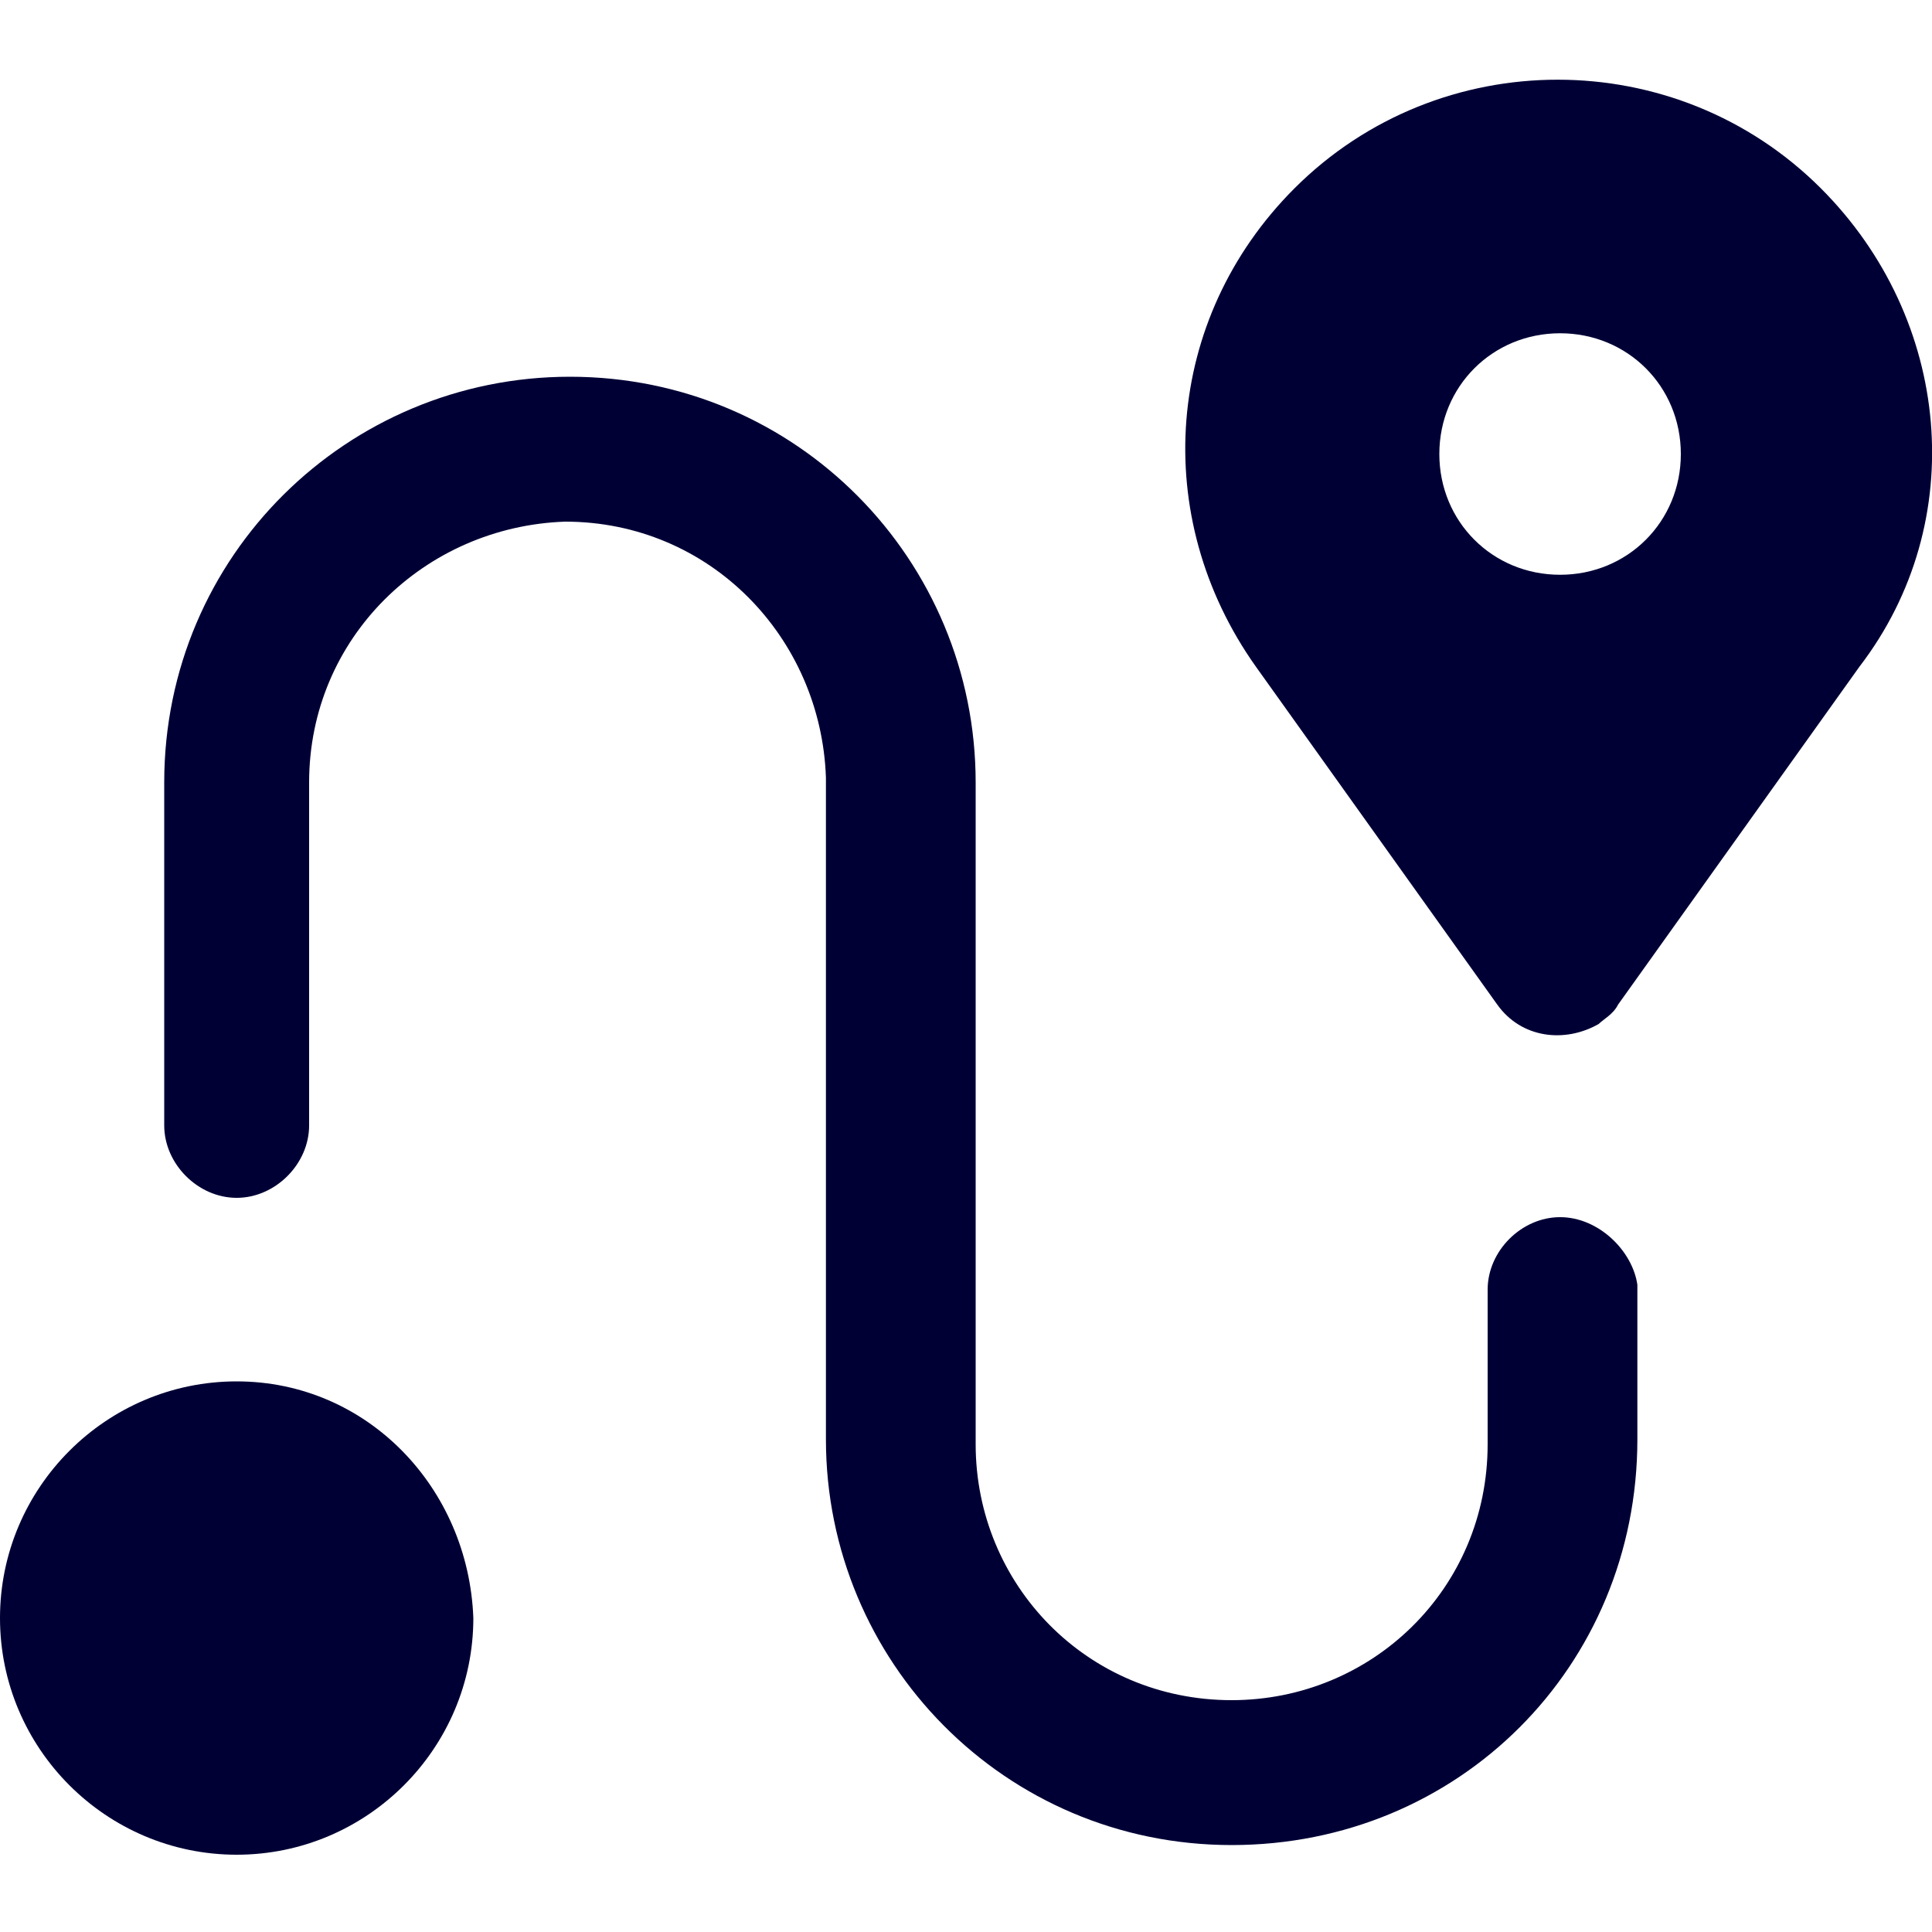
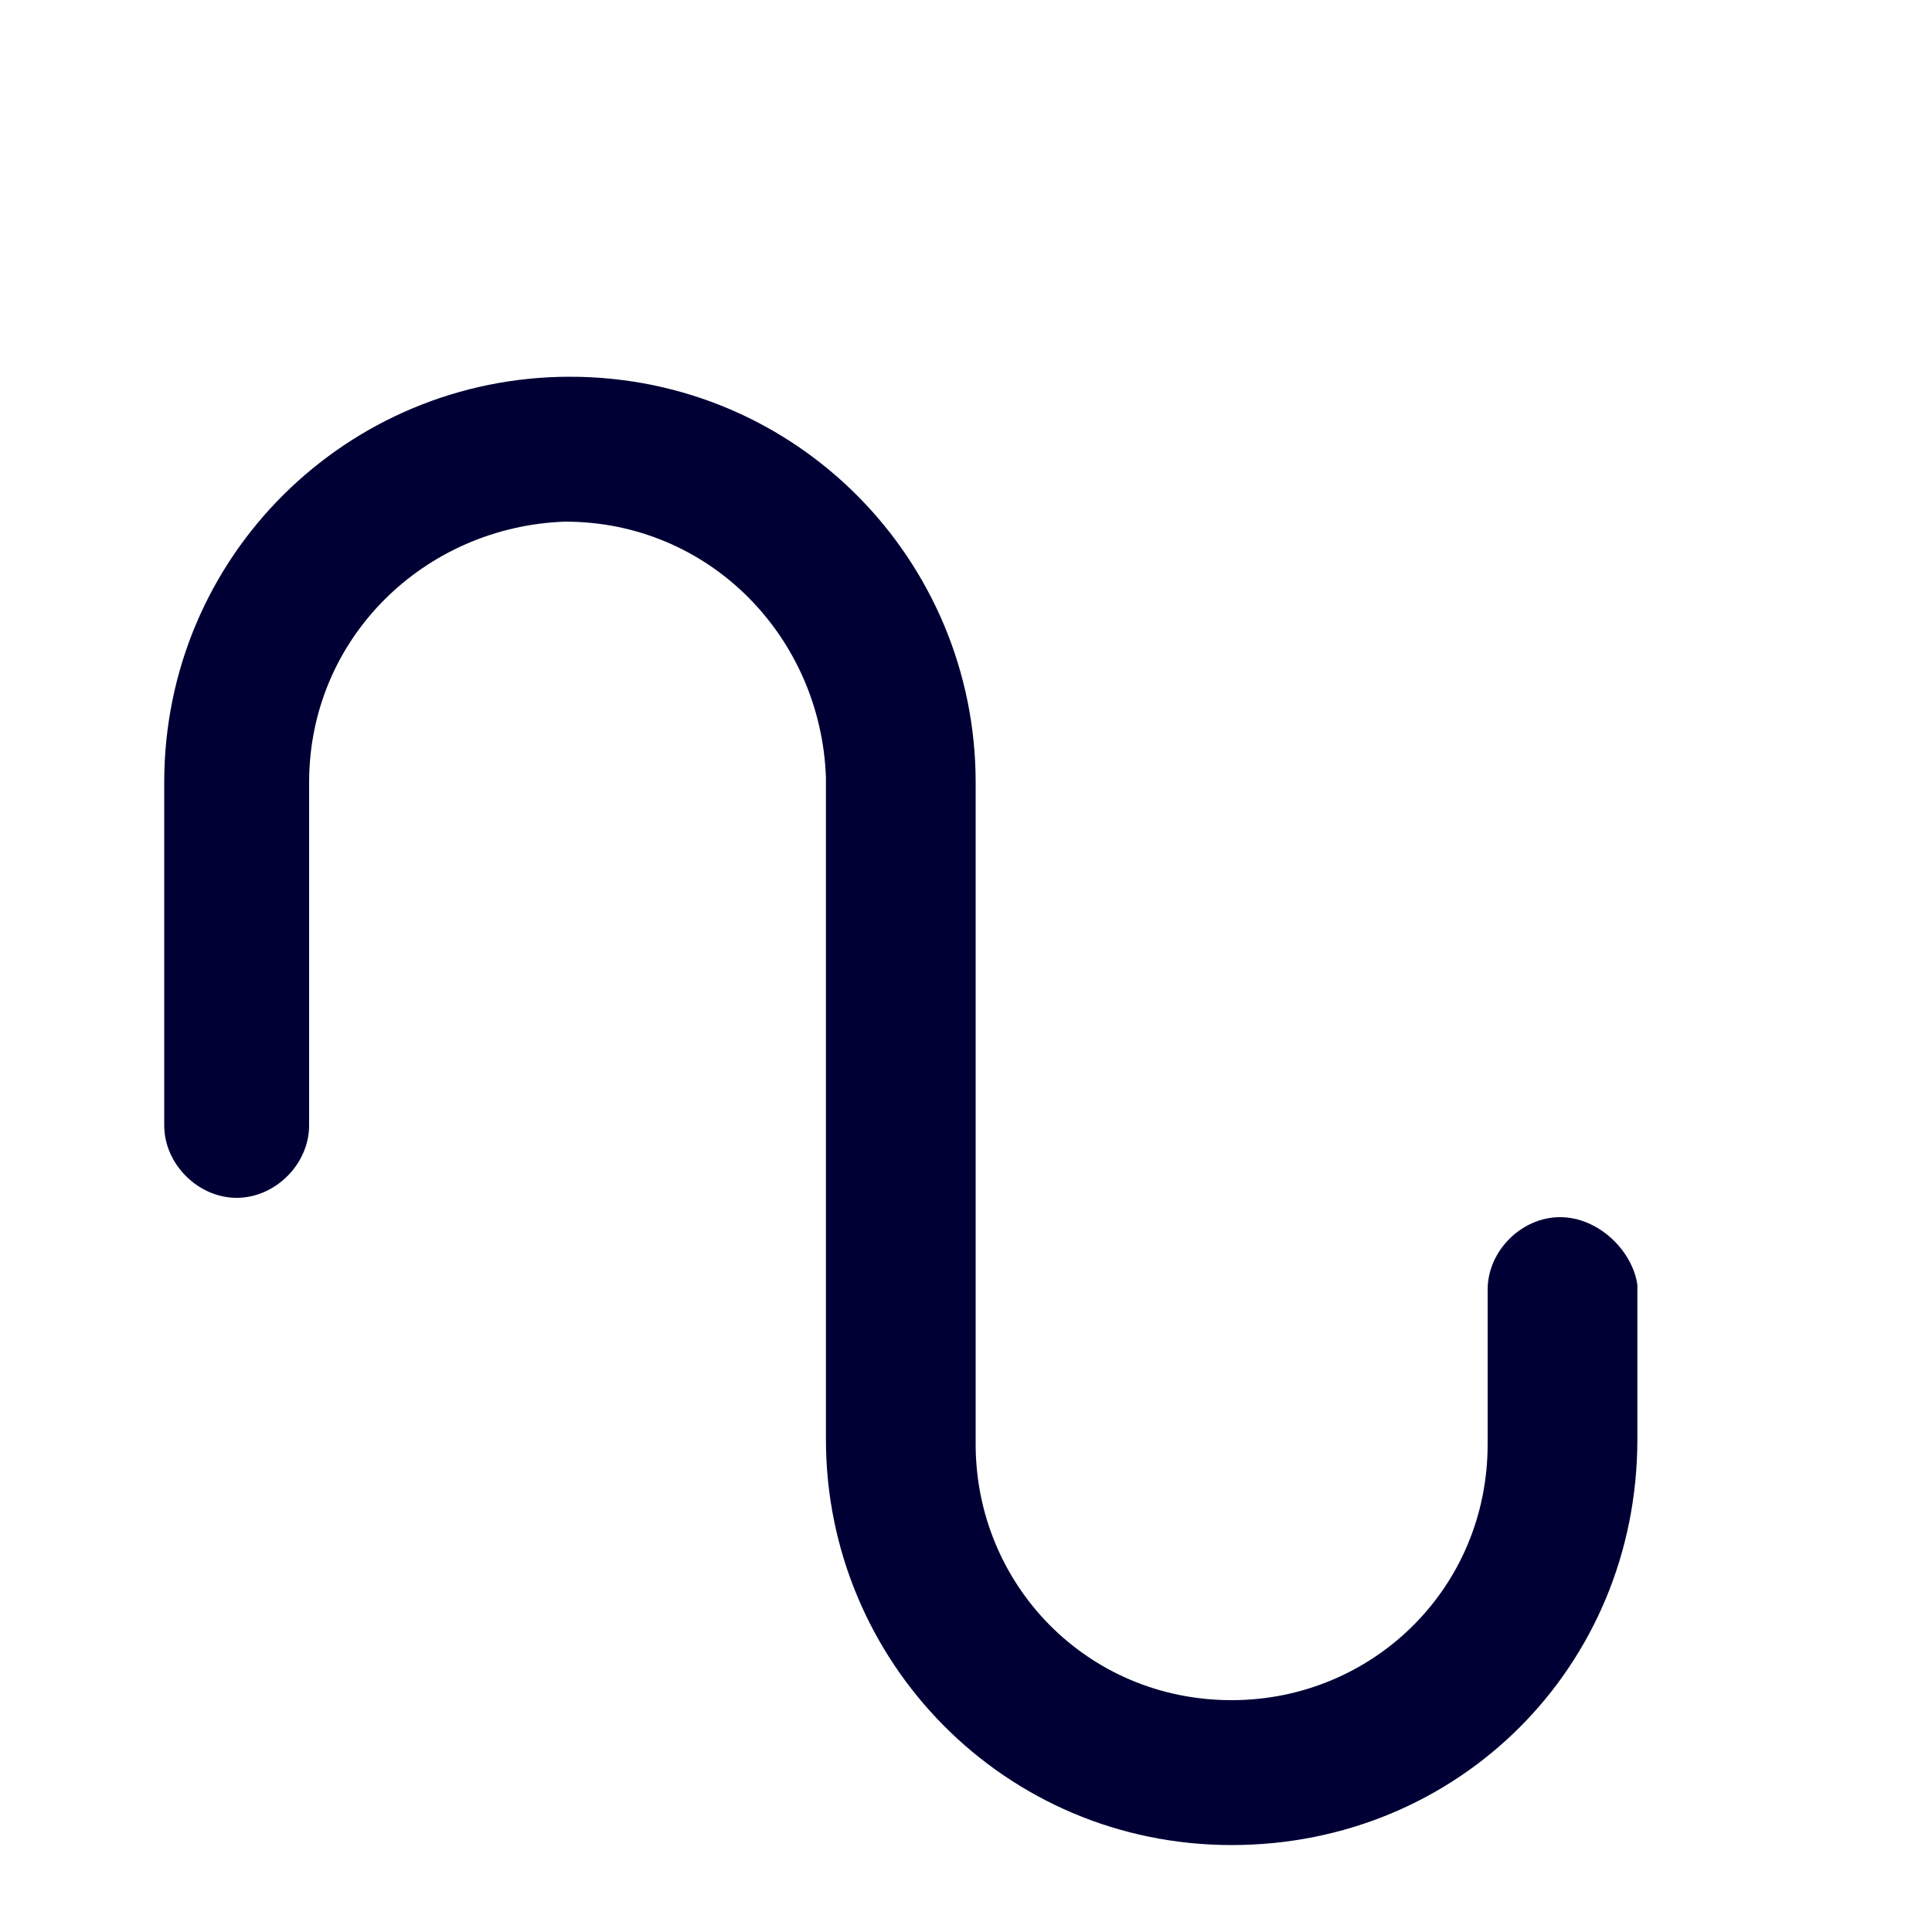
<svg xmlns="http://www.w3.org/2000/svg" version="1.1" id="Layer_1" x="0px" y="0px" viewBox="0 0 40 40" style="enable-background:new 0 0 40 40;" xml:space="preserve">
  <style type="text/css">
	.st0{fill:#000035;}
</style>
  <g id="Navigator">
-     <path class="st0" d="M37.7,3.9c-3-3-7.9-3-10.9,0c-2.7,2.7-3,6.8-0.8,9.9l5,7c0.5,0.7,1.4,0.8,2.1,0.4c0.1-0.1,0.3-0.2,0.4-0.4l5-7   C40.8,10.8,40.4,6.6,37.7,3.9z M32.3,11.9c-1.4,0-2.5-1.1-2.5-2.5s1.1-2.5,2.5-2.5c1.4,0,2.5,1.1,2.5,2.5l0,0   C34.8,10.8,33.7,11.9,32.3,11.9z" />
    <path class="st0" d="M32.3,25.2c-0.8,0-1.5,0.7-1.5,1.5c0,0,0,0,0,0v3.2c0,3-2.4,5.3-5.3,5.3c-3,0-5.3-2.4-5.3-5.3c0,0,0,0,0,0   V16.2c0-4.6-3.7-8.4-8.4-8.4c-4.6,0-8.4,3.7-8.4,8.4c0,0,0,0,0,0v7.1c0,0.8,0.7,1.5,1.5,1.5c0.8,0,1.5-0.7,1.5-1.5v-7.1   c0-3,2.4-5.3,5.3-5.4c3,0,5.3,2.4,5.4,5.3c0,0,0,0,0,0v13.7c0,4.6,3.7,8.4,8.4,8.4s8.4-3.7,8.4-8.4v-3.2   C33.8,25.9,33.1,25.2,32.3,25.2C32.3,25.2,32.3,25.2,32.3,25.2z" />
-     <path class="st0" d="M4.9,28.6c-2.7,0-4.9,2.2-4.9,4.9c0,2.7,2.2,4.9,4.9,4.9c2.7,0,4.9-2.2,4.9-4.9C9.7,30.8,7.6,28.6,4.9,28.6z" />
  </g>
</svg>